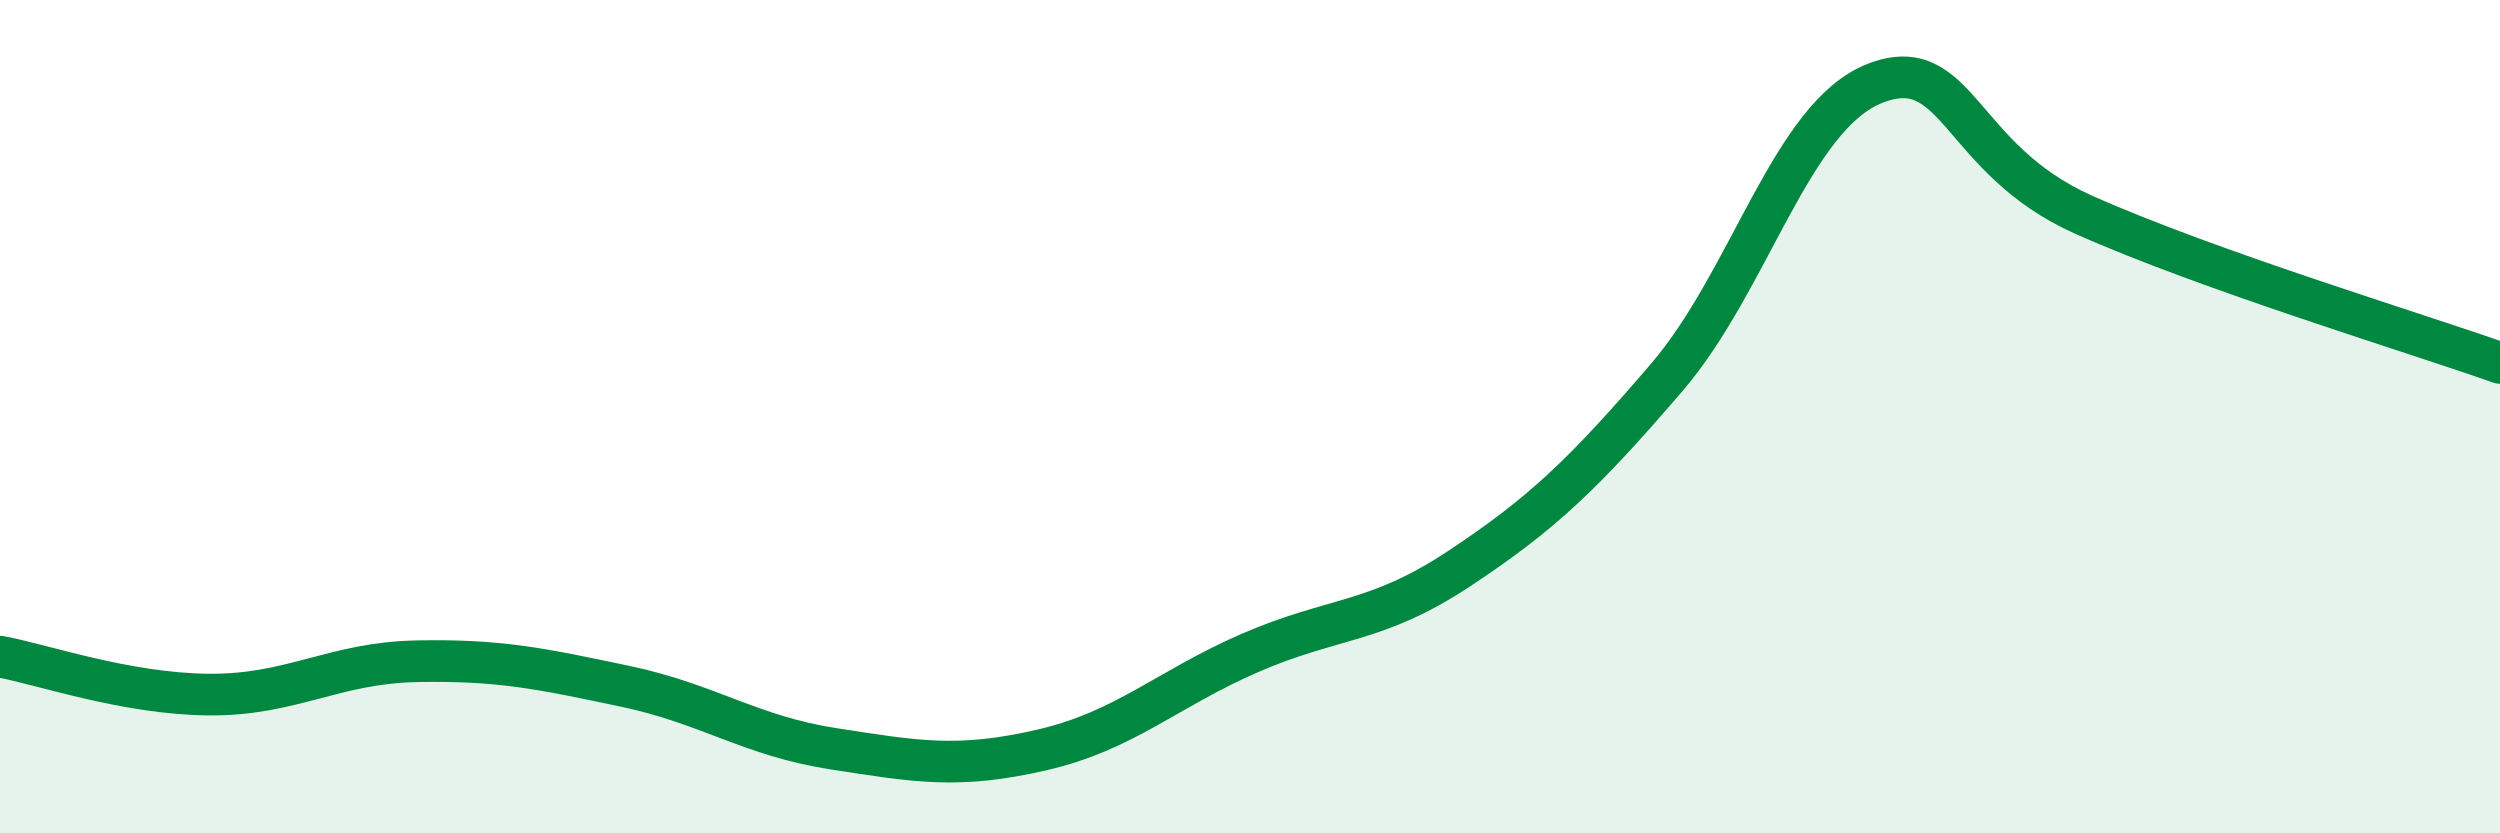
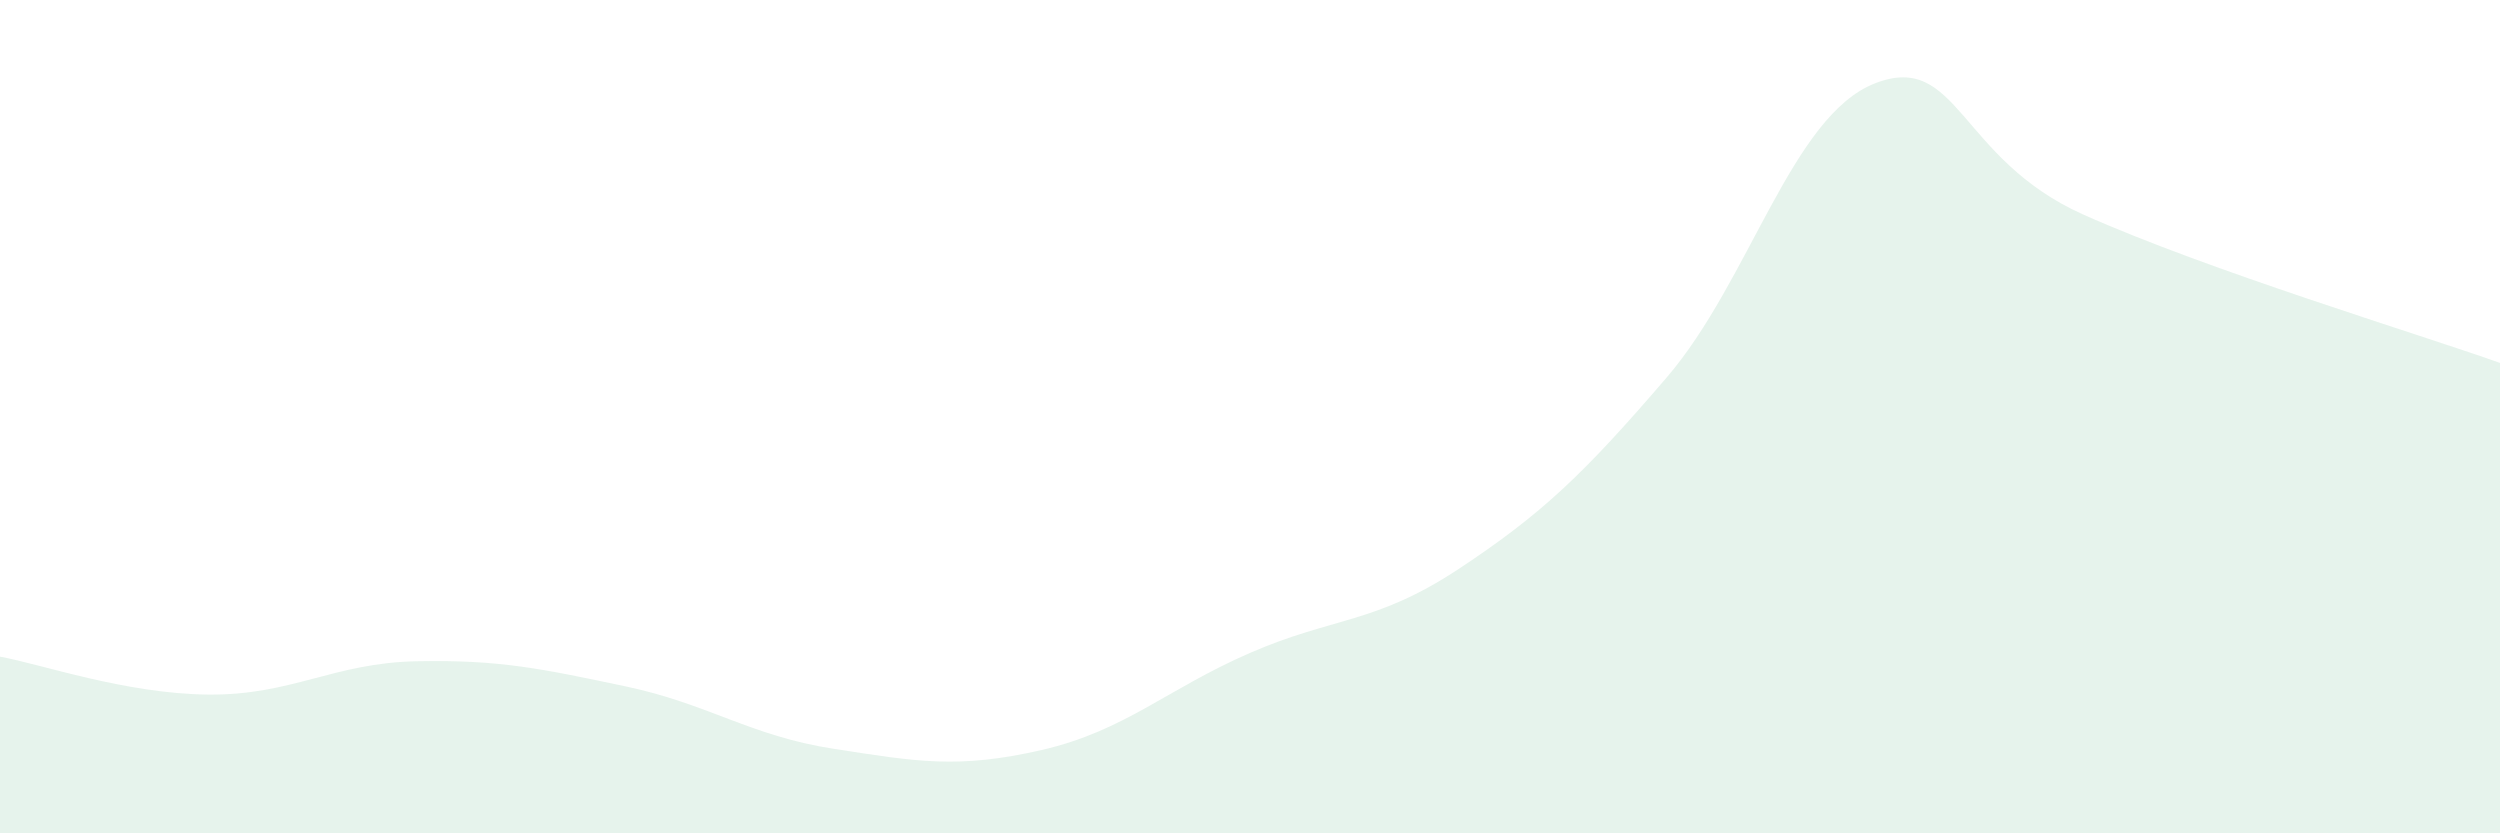
<svg xmlns="http://www.w3.org/2000/svg" width="60" height="20" viewBox="0 0 60 20">
  <path d="M 0,15.76 C 1,15.94 3,16.65 5,16.67 C 7,16.69 8,15.91 10,15.87 C 12,15.83 13,16.05 15,16.47 C 17,16.89 18,17.66 20,17.97 C 22,18.28 23,18.46 25,18 C 27,17.54 28,16.54 30,15.67 C 32,14.8 33,14.98 35,13.66 C 37,12.34 38,11.39 40,9.06 C 42,6.73 43,2.78 45,2 C 47,1.22 47,3.81 50,5.15 C 53,6.49 58,8 60,8.71L60 20L0 20Z" fill="#008740" opacity="0.1" stroke-linecap="round" stroke-linejoin="round" />
-   <path d="M 0,15.76 C 1,15.94 3,16.65 5,16.67 C 7,16.69 8,15.91 10,15.87 C 12,15.83 13,16.05 15,16.47 C 17,16.89 18,17.66 20,17.97 C 22,18.28 23,18.46 25,18 C 27,17.54 28,16.54 30,15.67 C 32,14.8 33,14.98 35,13.66 C 37,12.34 38,11.39 40,9.06 C 42,6.73 43,2.78 45,2 C 47,1.22 47,3.81 50,5.15 C 53,6.49 58,8 60,8.71" stroke="#008740" stroke-width="1" fill="none" stroke-linecap="round" stroke-linejoin="round" />
</svg>